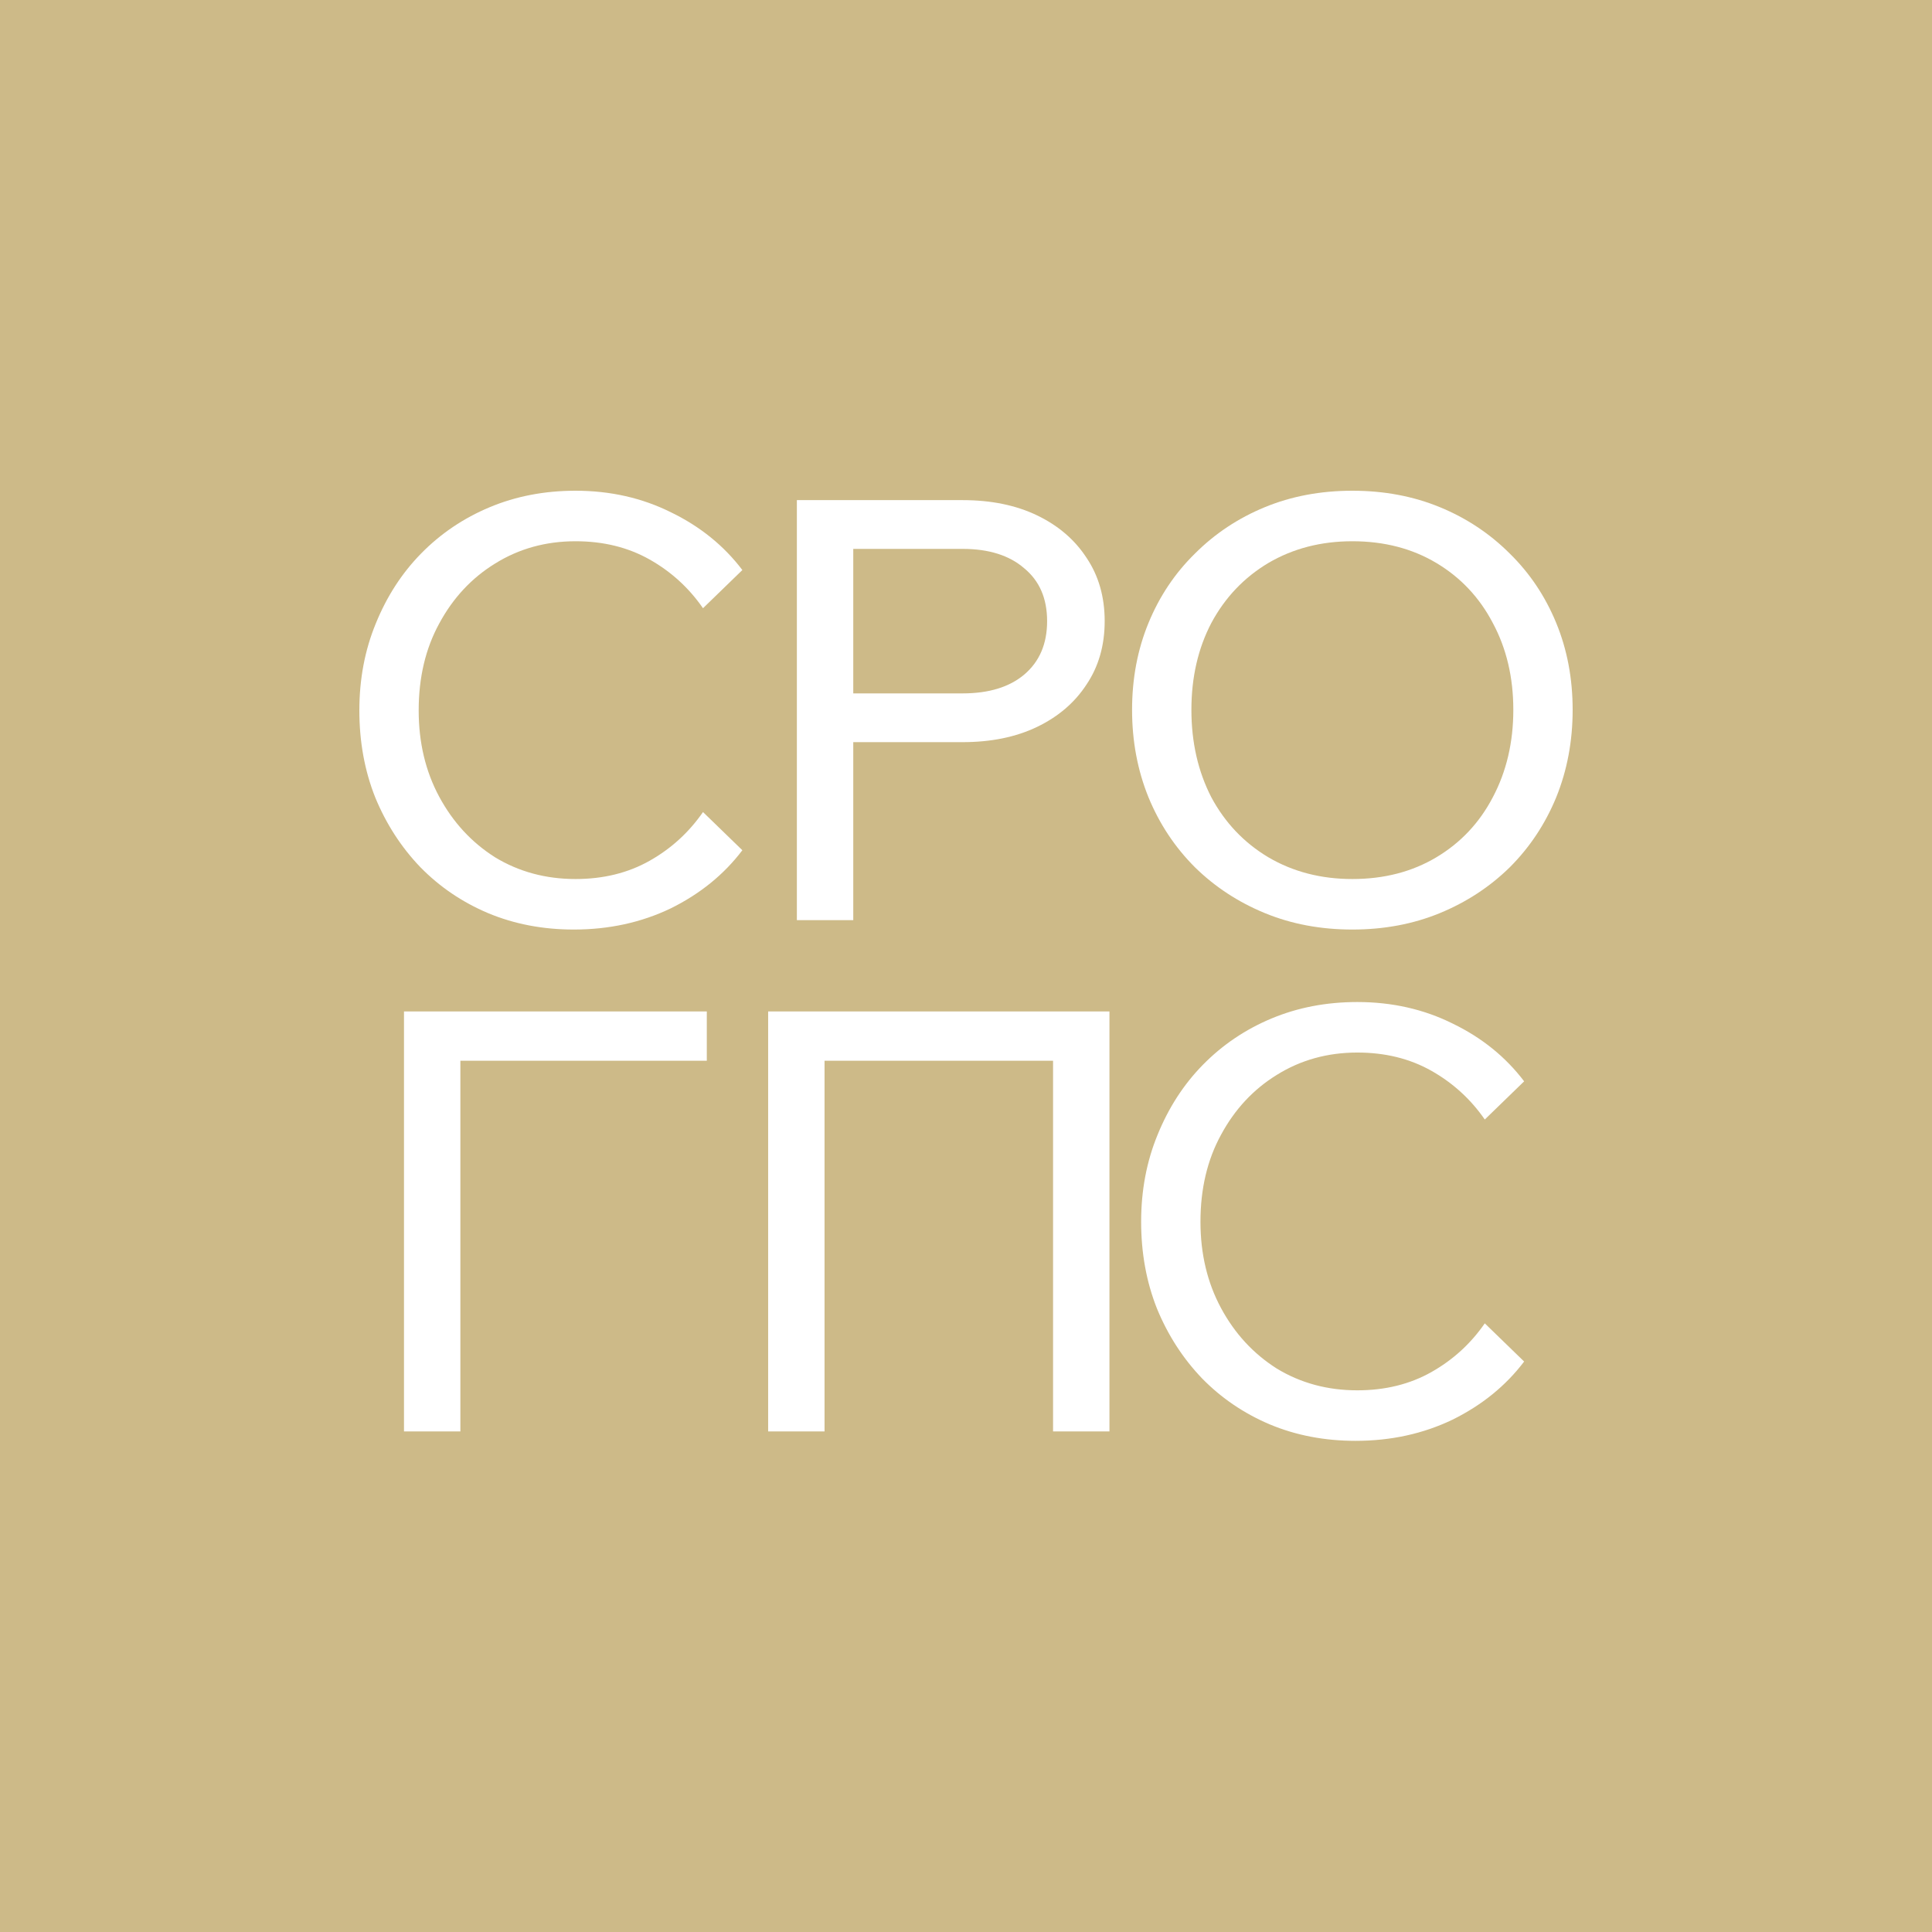
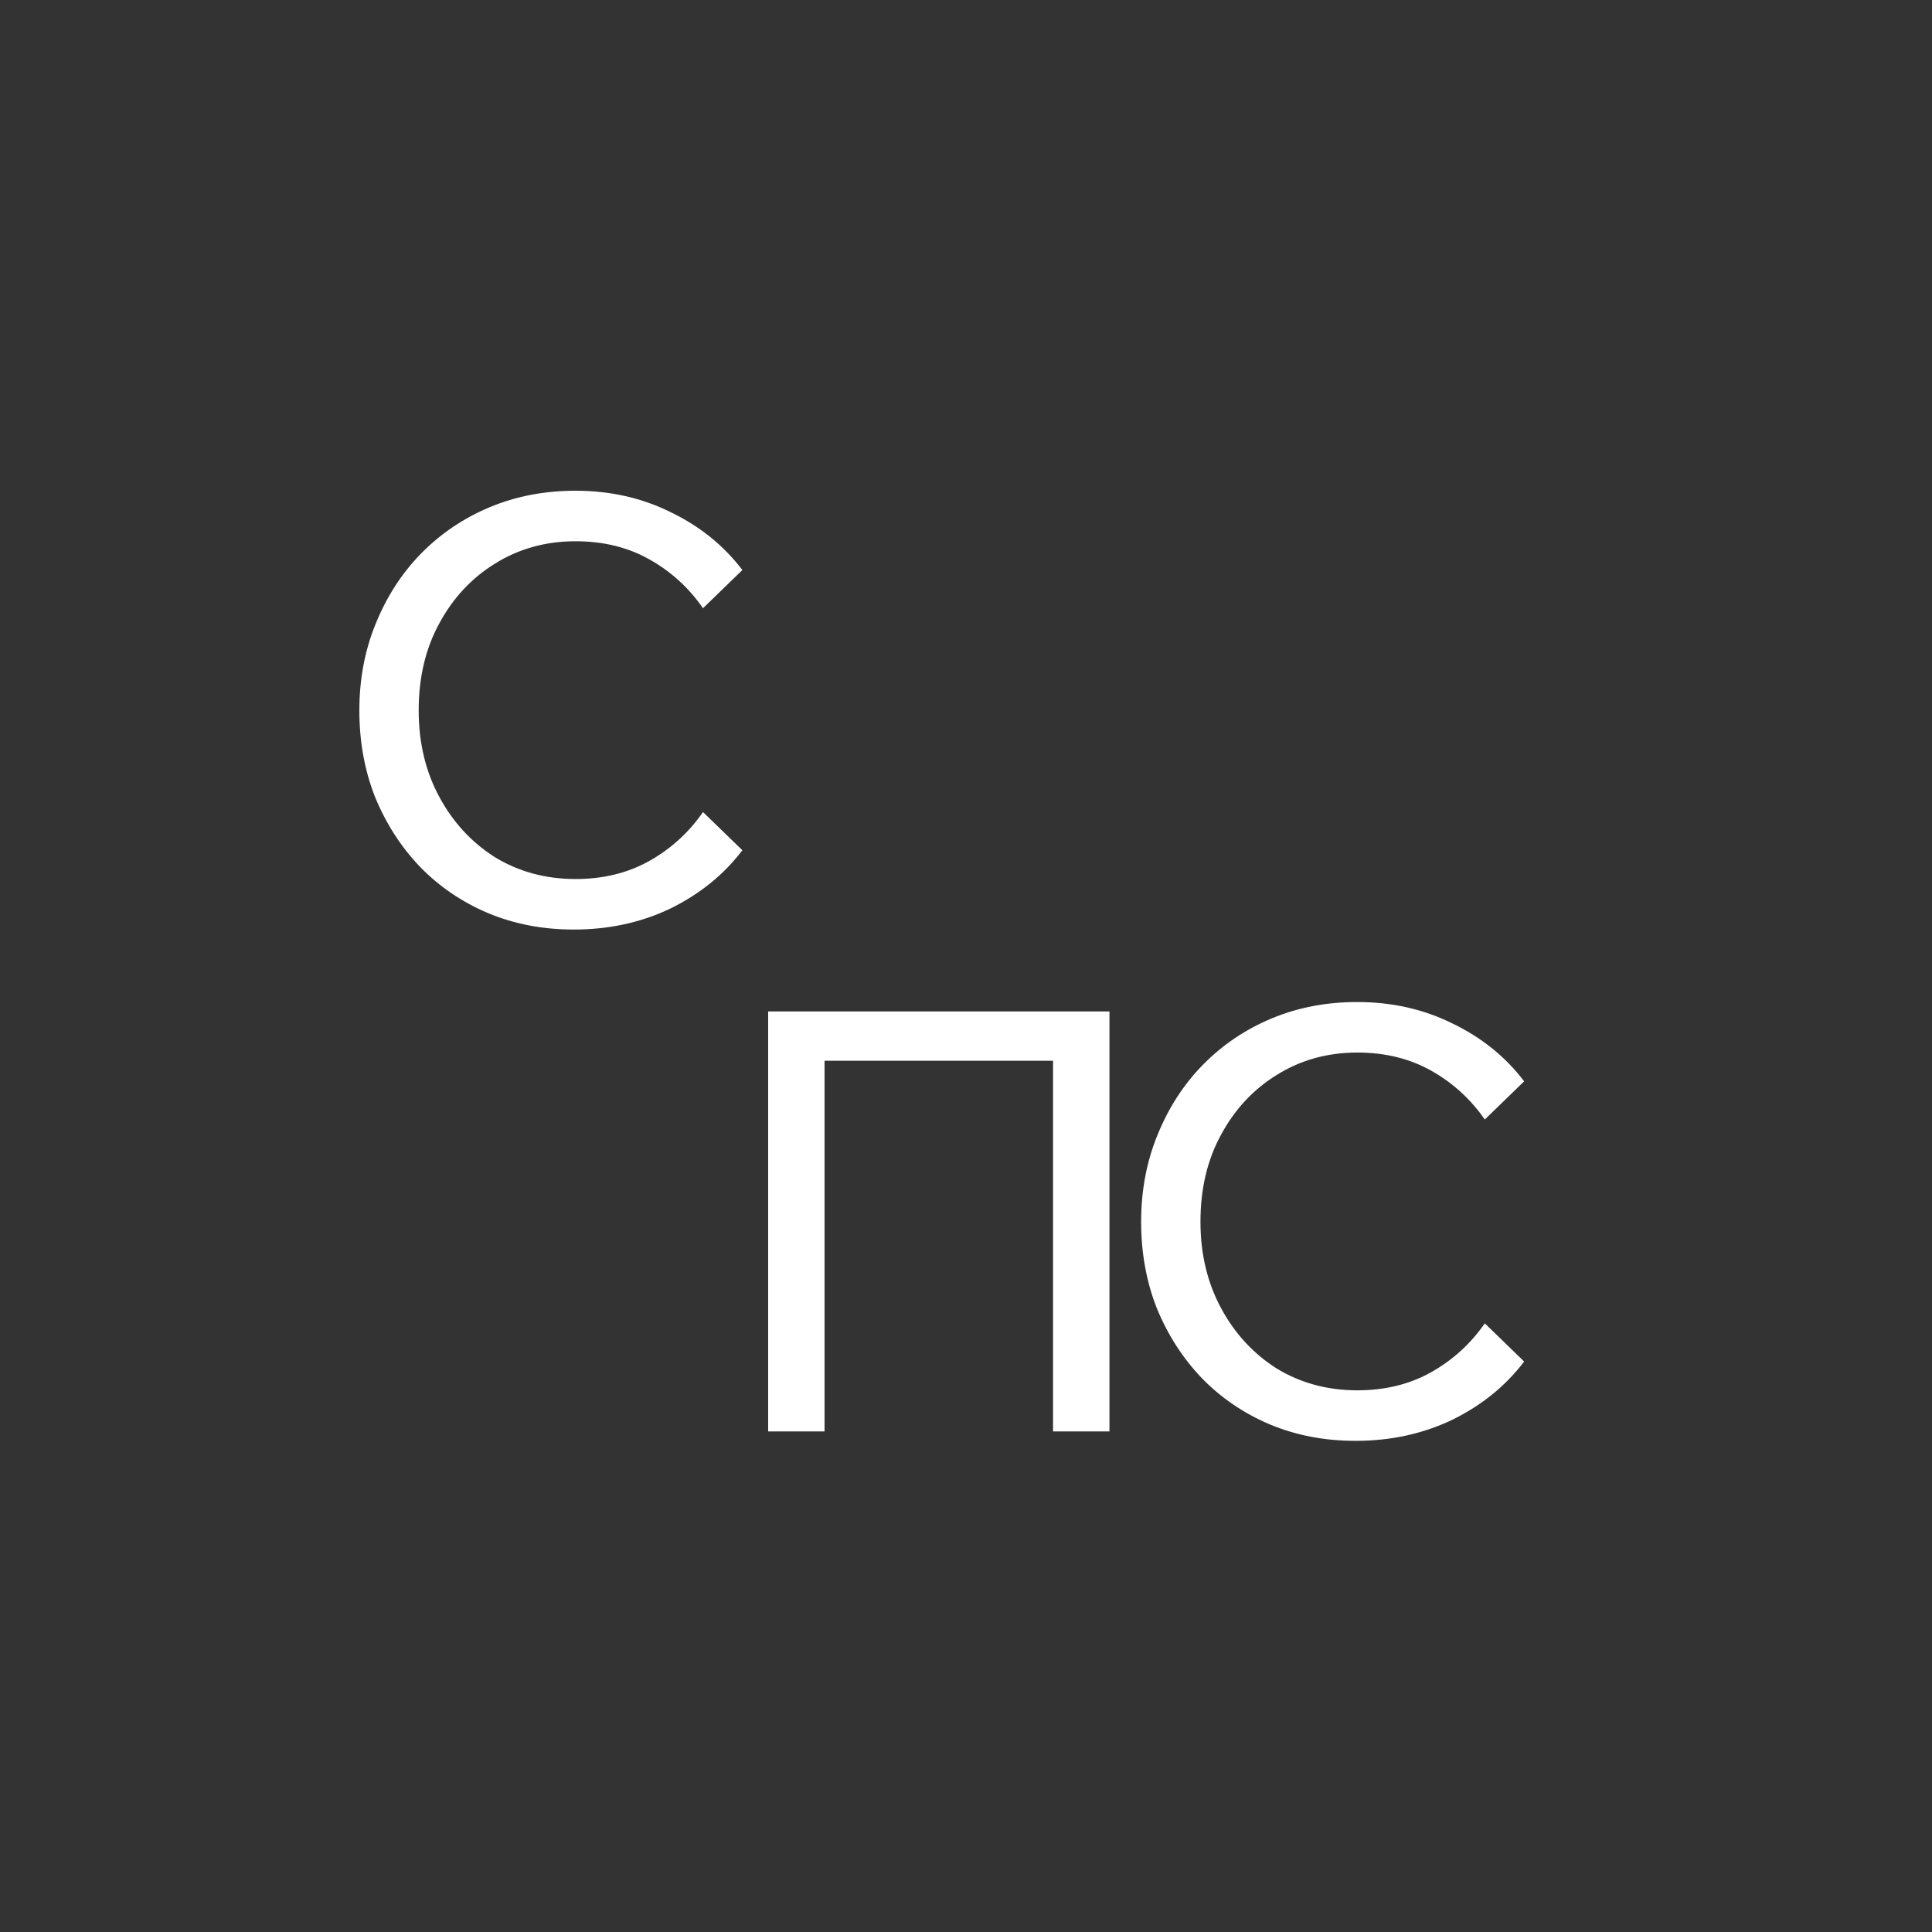
<svg xmlns="http://www.w3.org/2000/svg" width="500" height="500" viewBox="0 0 500 500" fill="none">
  <rect x="0" y="0" width="500" height="500" fill="#333333" stroke="none" />
  <g clip-path="url(#clip0_16_3)">
-     <path d="M500 0H0V500H500V0Z" fill="#CDBA88" />
-     <path d="M349.989 240.565C341.78 240.565 334.229 239.146 327.337 236.308C320.445 233.47 314.415 229.518 309.246 224.45C304.077 219.281 300.074 213.251 297.236 206.359C294.398 199.365 292.979 191.815 292.979 183.706C292.979 175.598 294.398 168.098 297.236 161.206C300.074 154.314 304.077 148.335 309.246 143.267C314.415 138.098 320.445 134.095 327.337 131.257C334.229 128.419 341.78 127 349.989 127C358.199 127 365.75 128.419 372.642 131.257C379.534 134.095 385.564 138.098 390.733 143.267C395.902 148.335 399.905 154.314 402.743 161.206C405.581 168.098 407 175.598 407 183.706C407 191.815 405.581 199.365 402.743 206.359C399.905 213.251 395.902 219.281 390.733 224.45C385.564 229.518 379.534 233.47 372.642 236.308C365.75 239.146 358.199 240.565 349.989 240.565ZM349.989 227.491C358.199 227.491 365.446 225.616 371.73 221.866C378.013 218.115 382.878 212.947 386.324 206.359C389.872 199.669 391.645 192.119 391.645 183.706C391.645 175.294 389.872 167.794 386.324 161.206C382.878 154.618 378.013 149.449 371.73 145.699C365.446 141.949 358.199 140.074 349.989 140.074C341.881 140.074 334.635 141.949 328.249 145.699C321.966 149.449 317.05 154.618 313.503 161.206C310.057 167.794 308.334 175.294 308.334 183.706C308.334 192.119 310.057 199.669 313.503 206.359C317.05 212.947 321.966 218.115 328.249 221.866C334.635 225.616 341.881 227.491 349.989 227.491Z" fill="white" />
-     <path d="M220.823 238.132H206.228V129.432H249.1C256.499 129.432 262.935 130.75 268.408 133.385C273.881 136.02 278.138 139.669 281.178 144.331C284.32 148.993 285.891 154.466 285.891 160.75C285.891 167.034 284.32 172.507 281.178 177.169C278.138 181.831 273.881 185.48 268.408 188.115C262.935 190.75 256.499 192.068 249.1 192.068H219.303V179.45H249.1C255.891 179.45 261.212 177.828 265.063 174.585C269.016 171.24 270.992 166.629 270.992 160.75C270.992 154.872 269.016 150.311 265.063 147.068C261.212 143.723 255.891 142.051 249.1 142.051H220.823V238.132Z" fill="white" />
    <path d="M181.936 210.159L192.122 220.041C187.359 226.325 181.176 231.342 173.575 235.092C165.973 238.741 157.612 240.565 148.49 240.565C140.483 240.565 133.085 239.146 126.294 236.308C119.605 233.47 113.777 229.518 108.811 224.45C103.845 219.281 99.943 213.251 97.105 206.359C94.368 199.467 93 191.967 93 183.858C93 175.75 94.419 168.25 97.257 161.358C100.095 154.365 103.997 148.335 108.963 143.267C114.031 138.098 119.96 134.095 126.75 131.257C133.541 128.419 140.94 127 148.946 127C157.967 127 166.227 128.875 173.727 132.625C181.227 136.274 187.359 141.24 192.122 147.524L181.936 157.406C178.288 152.135 173.676 147.929 168.102 144.787C162.527 141.645 156.142 140.074 148.946 140.074C141.244 140.074 134.301 142 128.118 145.851C122.037 149.601 117.223 154.77 113.676 161.358C110.128 167.845 108.355 175.345 108.355 183.858C108.355 192.169 110.128 199.619 113.676 206.207C117.223 212.794 122.037 218.014 128.118 221.866C134.301 225.616 141.244 227.491 148.946 227.491C156.142 227.491 162.527 225.92 168.102 222.778C173.676 219.636 178.288 215.43 181.936 210.159Z" fill="white" />
    <path d="M384.261 342.483L394.447 352.365C389.684 358.649 383.501 363.665 375.9 367.415C368.298 371.064 359.937 372.888 350.815 372.888C342.808 372.888 335.41 371.47 328.619 368.632C321.93 365.794 316.102 361.841 311.136 356.773C306.17 351.605 302.268 345.574 299.43 338.682C296.693 331.79 295.325 324.29 295.325 316.182C295.325 308.074 296.744 300.574 299.582 293.682C302.42 286.689 306.322 280.658 311.288 275.591C316.355 270.422 322.285 266.418 329.075 263.58C335.866 260.742 343.264 259.324 351.271 259.324C360.292 259.324 368.552 261.199 376.052 264.949C383.552 268.597 389.684 273.563 394.447 279.847L384.261 289.729C380.613 284.459 376.001 280.253 370.427 277.111C364.852 273.969 358.467 272.398 351.271 272.398C343.569 272.398 336.626 274.324 330.443 278.175C324.362 281.925 319.548 287.094 316.001 293.682C312.453 300.168 310.68 307.668 310.68 316.182C310.68 324.493 312.453 331.942 316.001 338.53C319.548 345.118 324.362 350.338 330.443 354.189C336.626 357.939 343.569 359.814 351.271 359.814C358.467 359.814 364.852 358.243 370.427 355.101C376.001 351.959 380.613 347.753 384.261 342.483Z" fill="white" />
    <path d="M198.797 370.456V261.756H287.125V370.456H272.53V265.101L280.132 274.526H205.486L213.391 265.101V370.456H198.797Z" fill="white" />
-     <path d="M104.552 370.456V261.756H182.922V274.526H111.241L119.146 265.101V370.456H104.552Z" fill="white" />
  </g>
  <defs>
    <clipPath id="clip0_16_3">
      <rect width="500" height="500" fill="white" />
    </clipPath>
  </defs>
</svg>